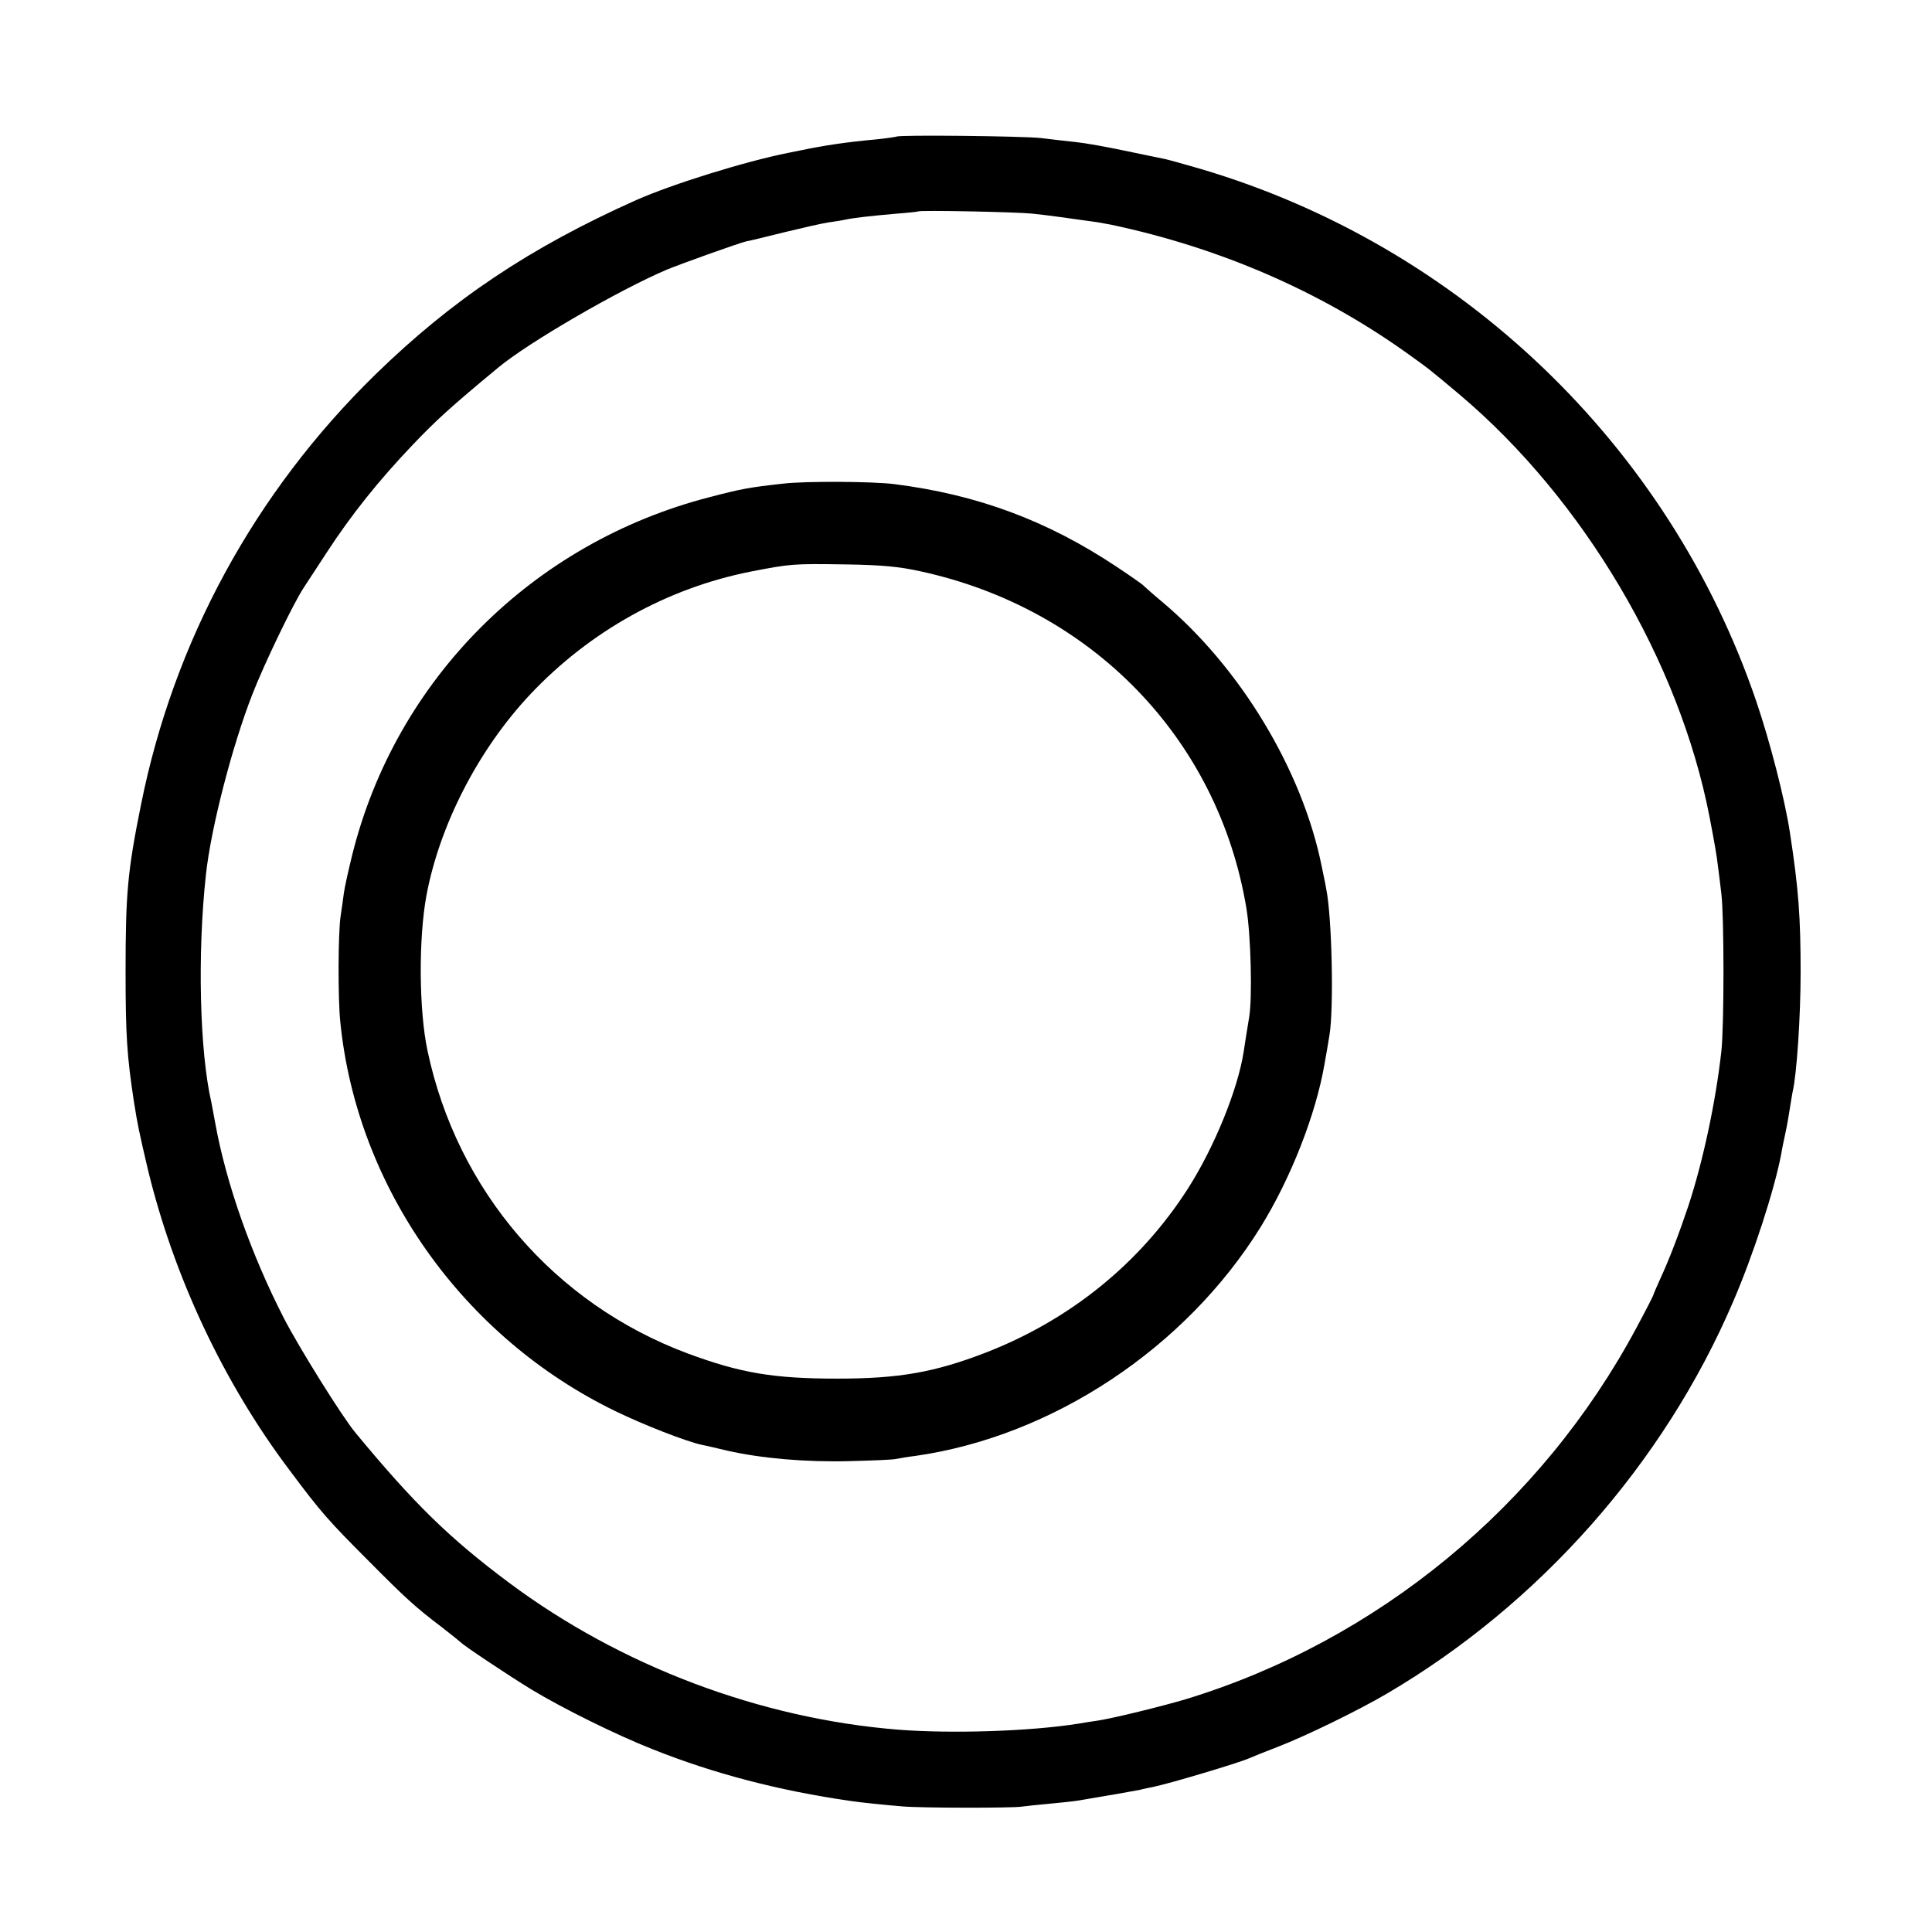
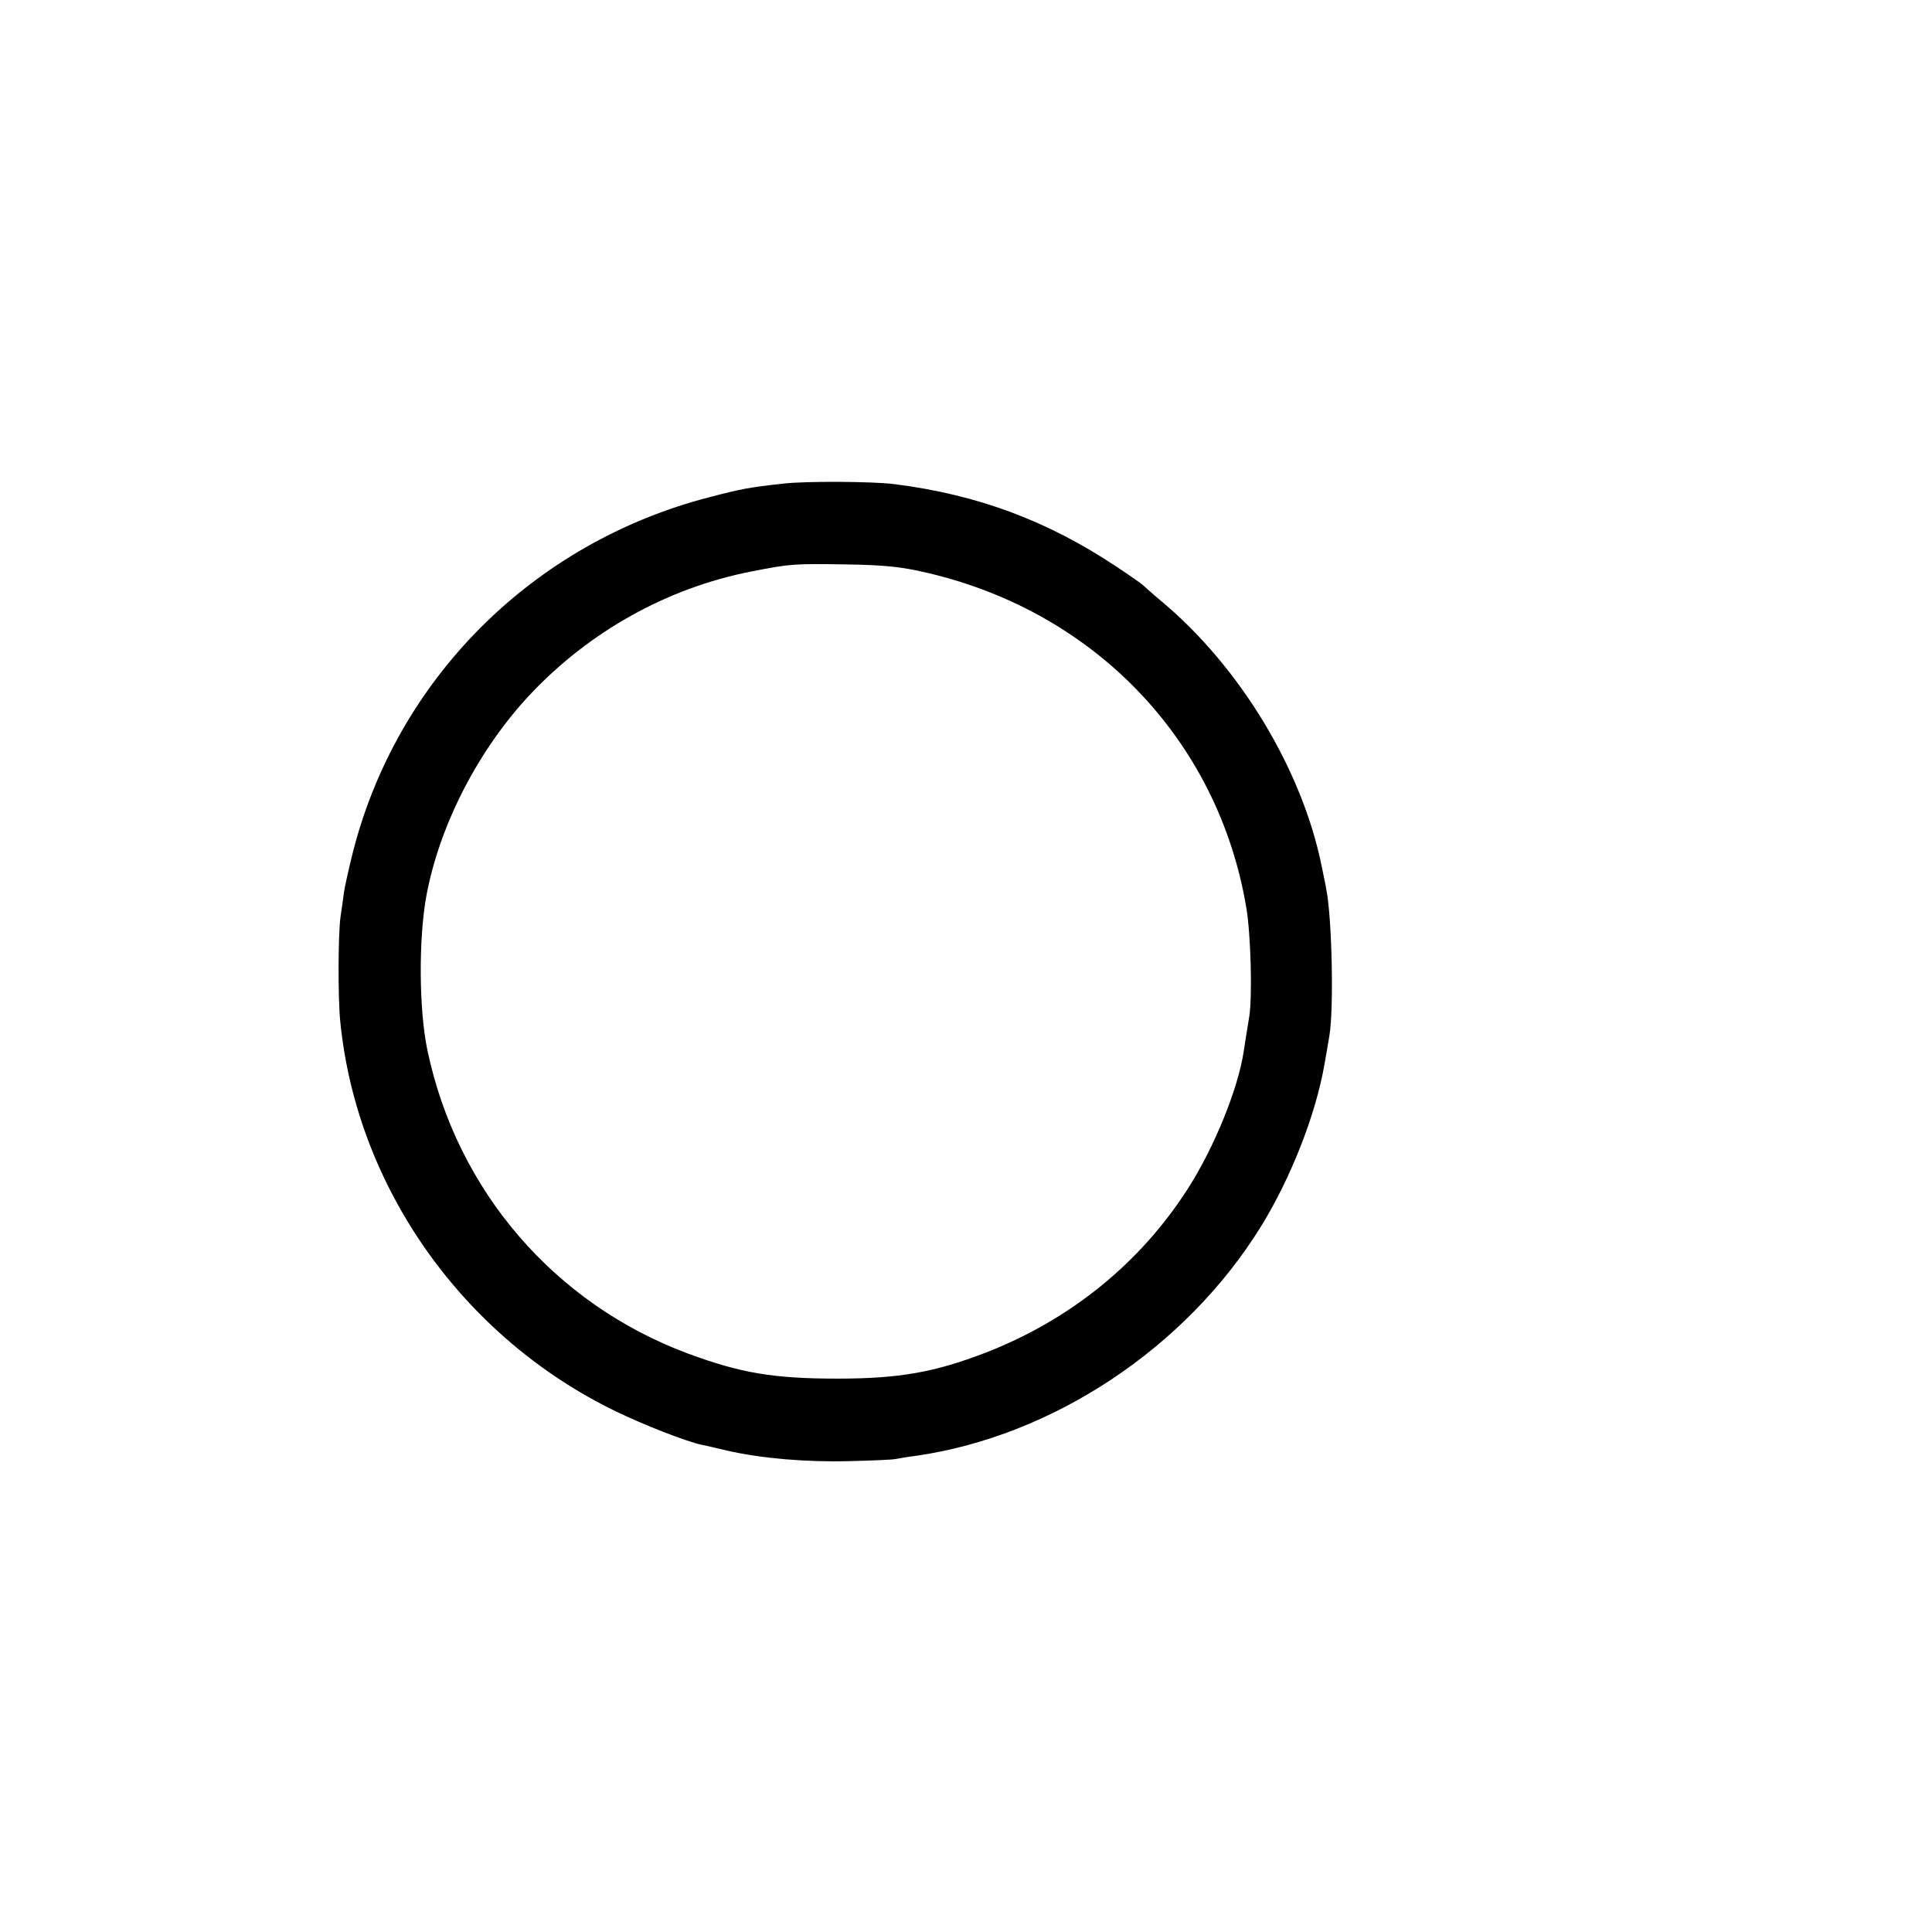
<svg xmlns="http://www.w3.org/2000/svg" version="1.0" width="700pt" height="700pt" viewBox="0 0 700 700" preserveAspectRatio="xMidYMid meet">
  <g transform="translate(0,700) scale(0.1,-0.1)" fill="#000000" stroke="none">
-     <path d="M3248 6505 c-2 -1 -34 -6 -73 -10 -110 -10 -189 -22 -275 -40 -14 -3 -34 -7 -45 -9 -159 -32 -419 -113 -550 -171 -385 -172 -667 -361 -945 -632 -437 -427 -730 -965 -849 -1558 -49 -242 -56 -323 -56 -605 0 -230 5 -306 30 -470 13 -83 19 -112 51 -248 94 -388 274 -772 514 -1090 112 -150 138 -180 290 -332 129 -130 166 -164 260 -235 36 -28 67 -53 70 -56 11 -12 170 -118 255 -170 112 -68 308 -165 440 -217 223 -89 459 -150 715 -187 39 -6 130 -15 190 -20 69 -6 396 -6 430 -1 14 2 61 7 105 11 44 4 89 9 100 11 115 19 204 35 225 39 14 4 36 8 50 11 62 13 306 86 345 103 11 5 58 24 105 42 99 38 292 132 394 192 554 325 1005 835 1256 1422 72 167 149 403 174 535 2 14 9 48 15 75 6 28 13 68 16 89 3 21 8 48 10 60 15 61 29 275 29 431 0 201 -7 302 -39 510 -19 123 -72 328 -122 475 -316 927 -1072 1650 -2013 1928 -58 17 -116 33 -130 36 -14 3 -79 16 -145 30 -66 14 -145 28 -175 31 -30 3 -89 10 -130 15 -69 7 -514 12 -522 5z m492 -279 c57 -6 107 -13 235 -31 17 -3 39 -7 50 -9 392 -83 753 -239 1065 -460 91 -65 88 -63 200 -157 448 -379 795 -966 904 -1529 19 -99 26 -140 30 -175 3 -22 9 -69 13 -105 10 -84 10 -473 0 -567 -20 -182 -66 -399 -120 -563 -33 -98 -68 -191 -101 -262 -14 -31 -26 -59 -26 -61 0 -2 -27 -55 -61 -118 -345 -645 -938 -1134 -1634 -1346 -88 -26 -259 -68 -317 -77 -21 -3 -53 -8 -70 -11 -175 -28 -459 -37 -653 -22 -502 40 -1006 231 -1410 532 -217 162 -345 287 -558 545 -48 58 -204 308 -259 415 -118 230 -209 489 -248 705 -7 36 -13 70 -14 75 -43 185 -51 542 -20 825 18 169 95 467 169 656 42 108 148 328 185 384 9 14 47 72 85 130 88 135 187 259 311 389 84 88 135 135 309 279 109 91 439 282 611 355 56 23 258 95 286 102 13 2 77 18 142 34 66 16 136 32 157 35 20 3 48 7 61 10 27 6 85 13 188 22 41 3 76 7 77 8 6 5 354 -2 413 -8z" />
    <path d="M2840 5248 c-127 -14 -153 -19 -268 -49 -642 -165 -1138 -661 -1296 -1297 -13 -53 -27 -115 -30 -137 -3 -22 -8 -60 -12 -85 -9 -60 -10 -298 -1 -383 60 -599 444 -1142 997 -1410 103 -50 254 -109 313 -122 12 -2 54 -12 92 -21 123 -28 285 -42 440 -38 83 2 160 5 172 8 11 2 43 8 70 11 497 71 979 391 1251 830 110 178 200 409 231 590 6 33 14 80 18 105 16 97 9 429 -12 530 -2 14 -10 50 -16 80 -70 349 -295 722 -579 960 -36 30 -67 58 -70 61 -3 3 -45 33 -95 66 -251 167 -504 261 -805 299 -79 10 -323 11 -400 2z m495 -318 c622 -135 1079 -607 1181 -1221 16 -96 22 -322 10 -394 -10 -62 -16 -98 -20 -126 -21 -136 -106 -345 -201 -494 -173 -271 -427 -477 -734 -596 -184 -71 -313 -94 -536 -94 -233 0 -351 20 -543 91 -483 180 -836 590 -943 1097 -31 145 -33 404 -4 562 48 257 189 530 376 729 216 229 496 385 799 445 144 28 152 29 345 26 130 -2 194 -8 270 -25z" />
  </g>
</svg>